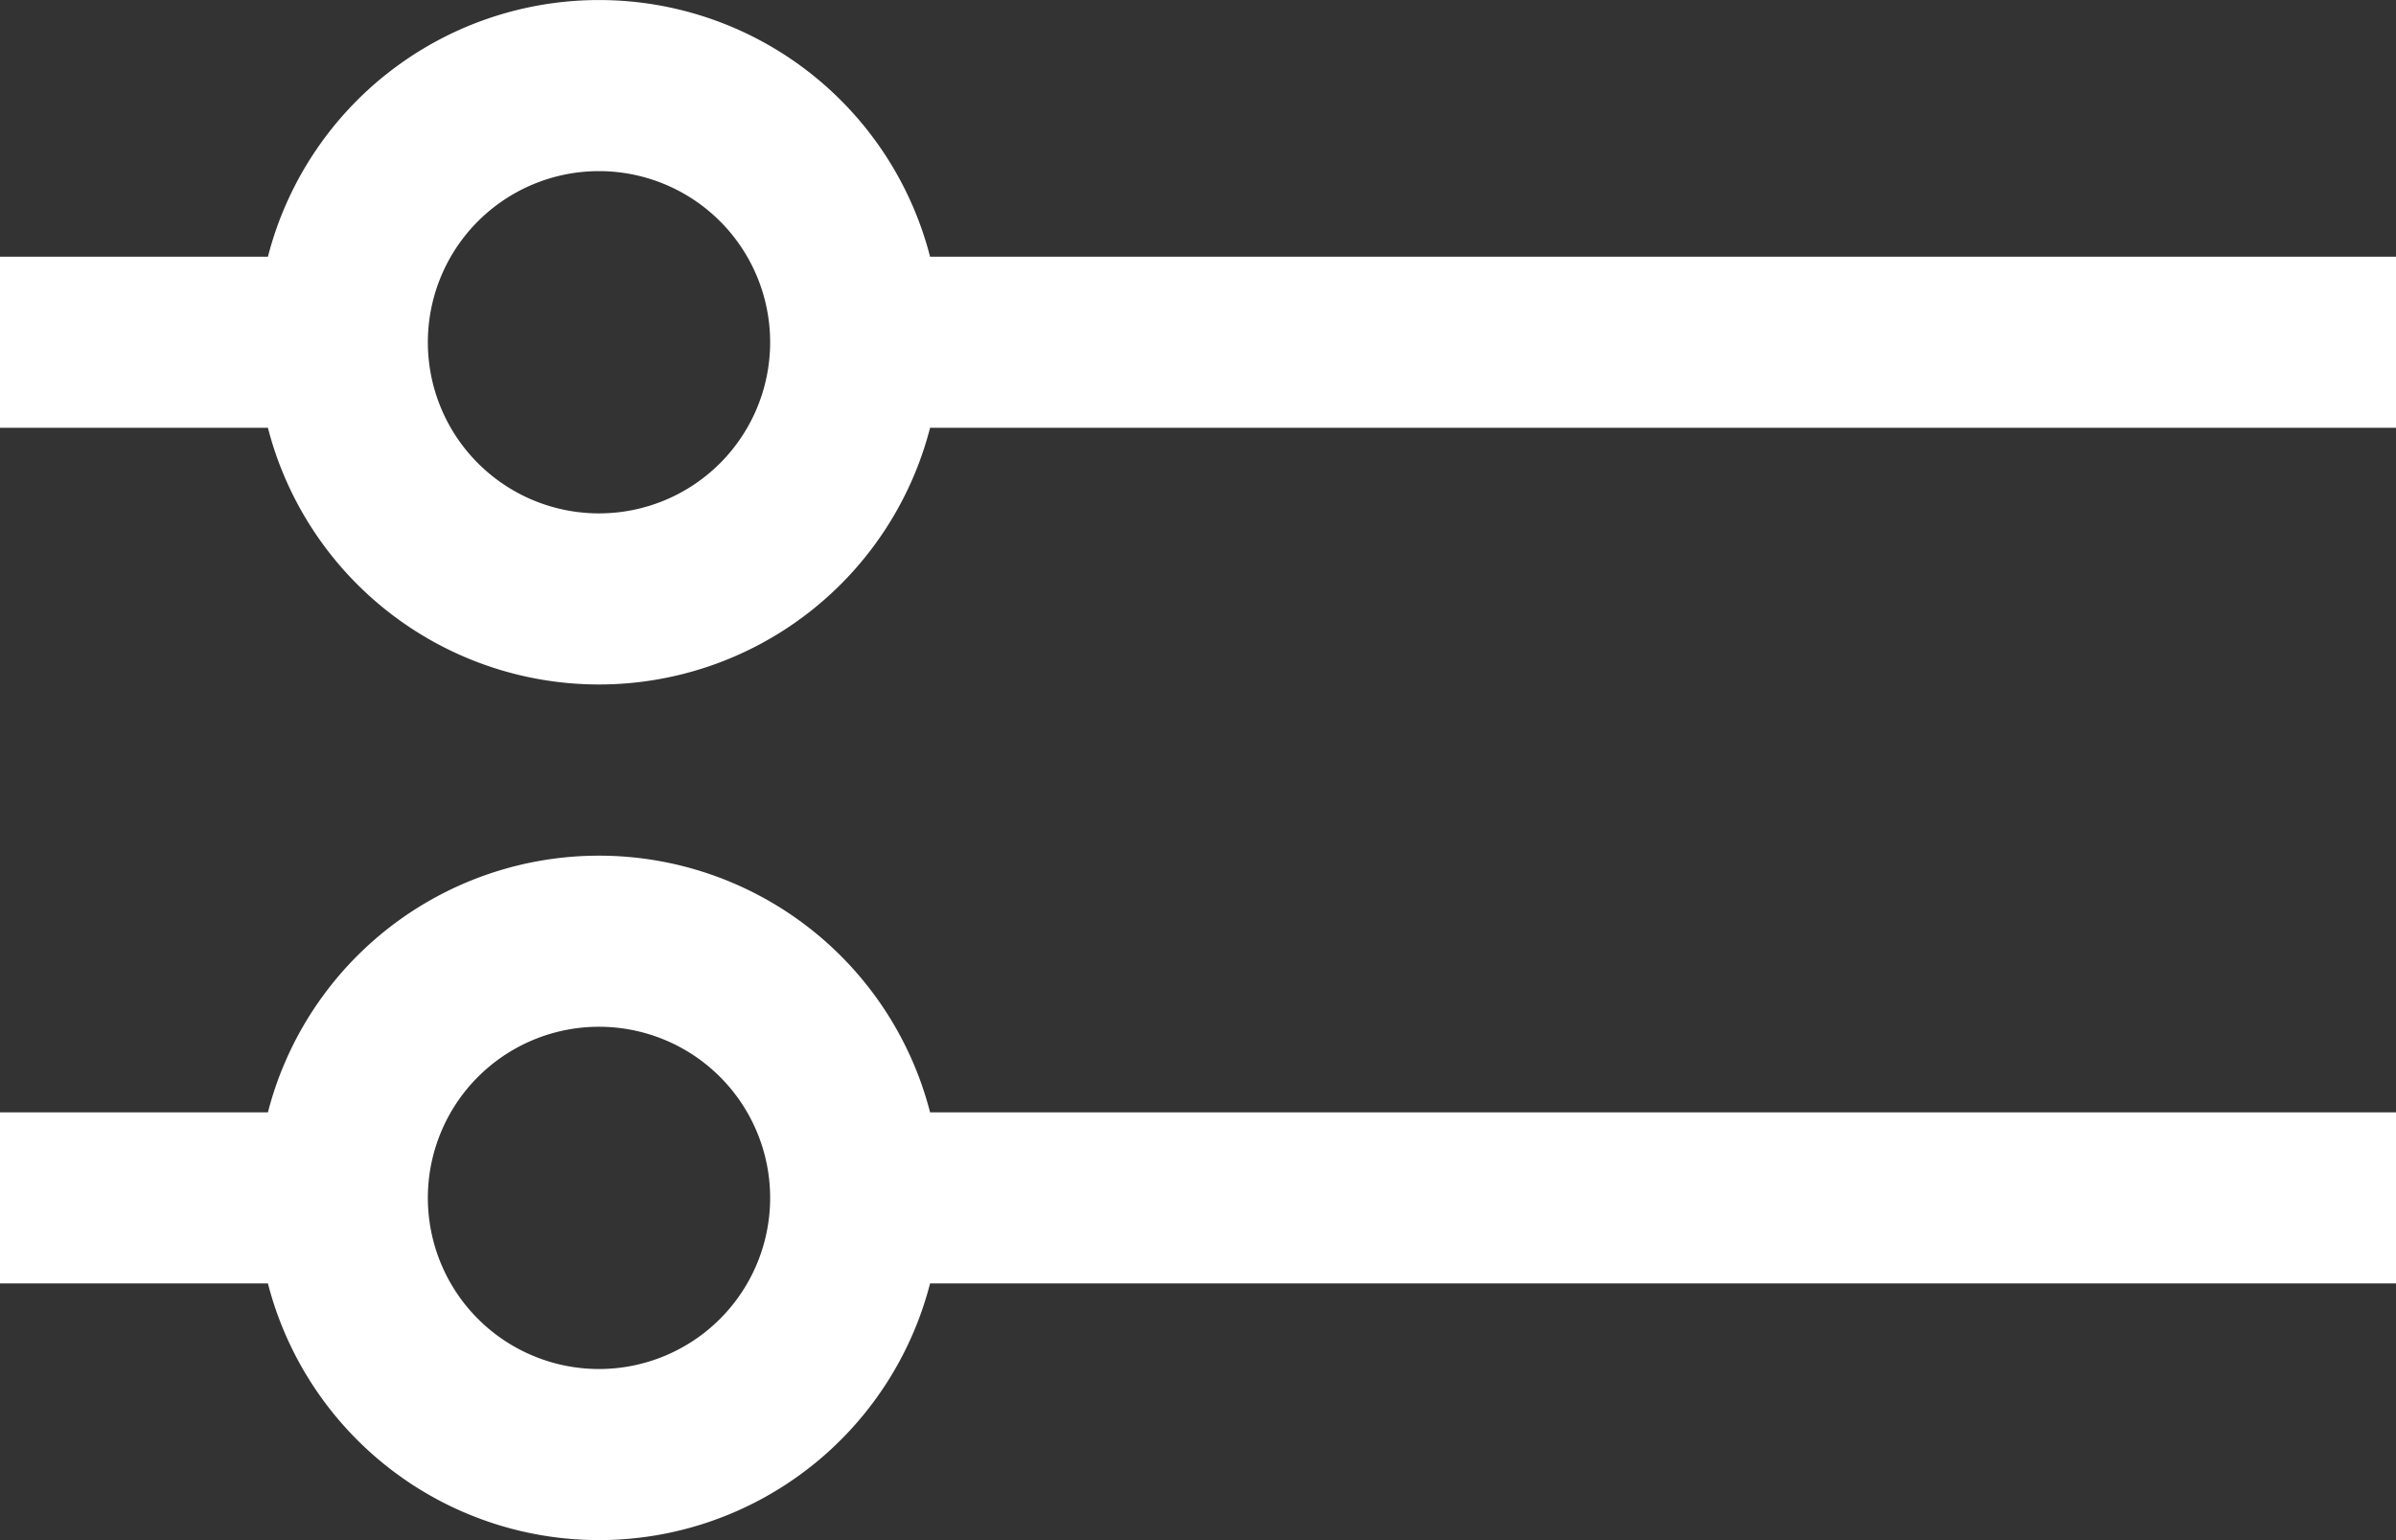
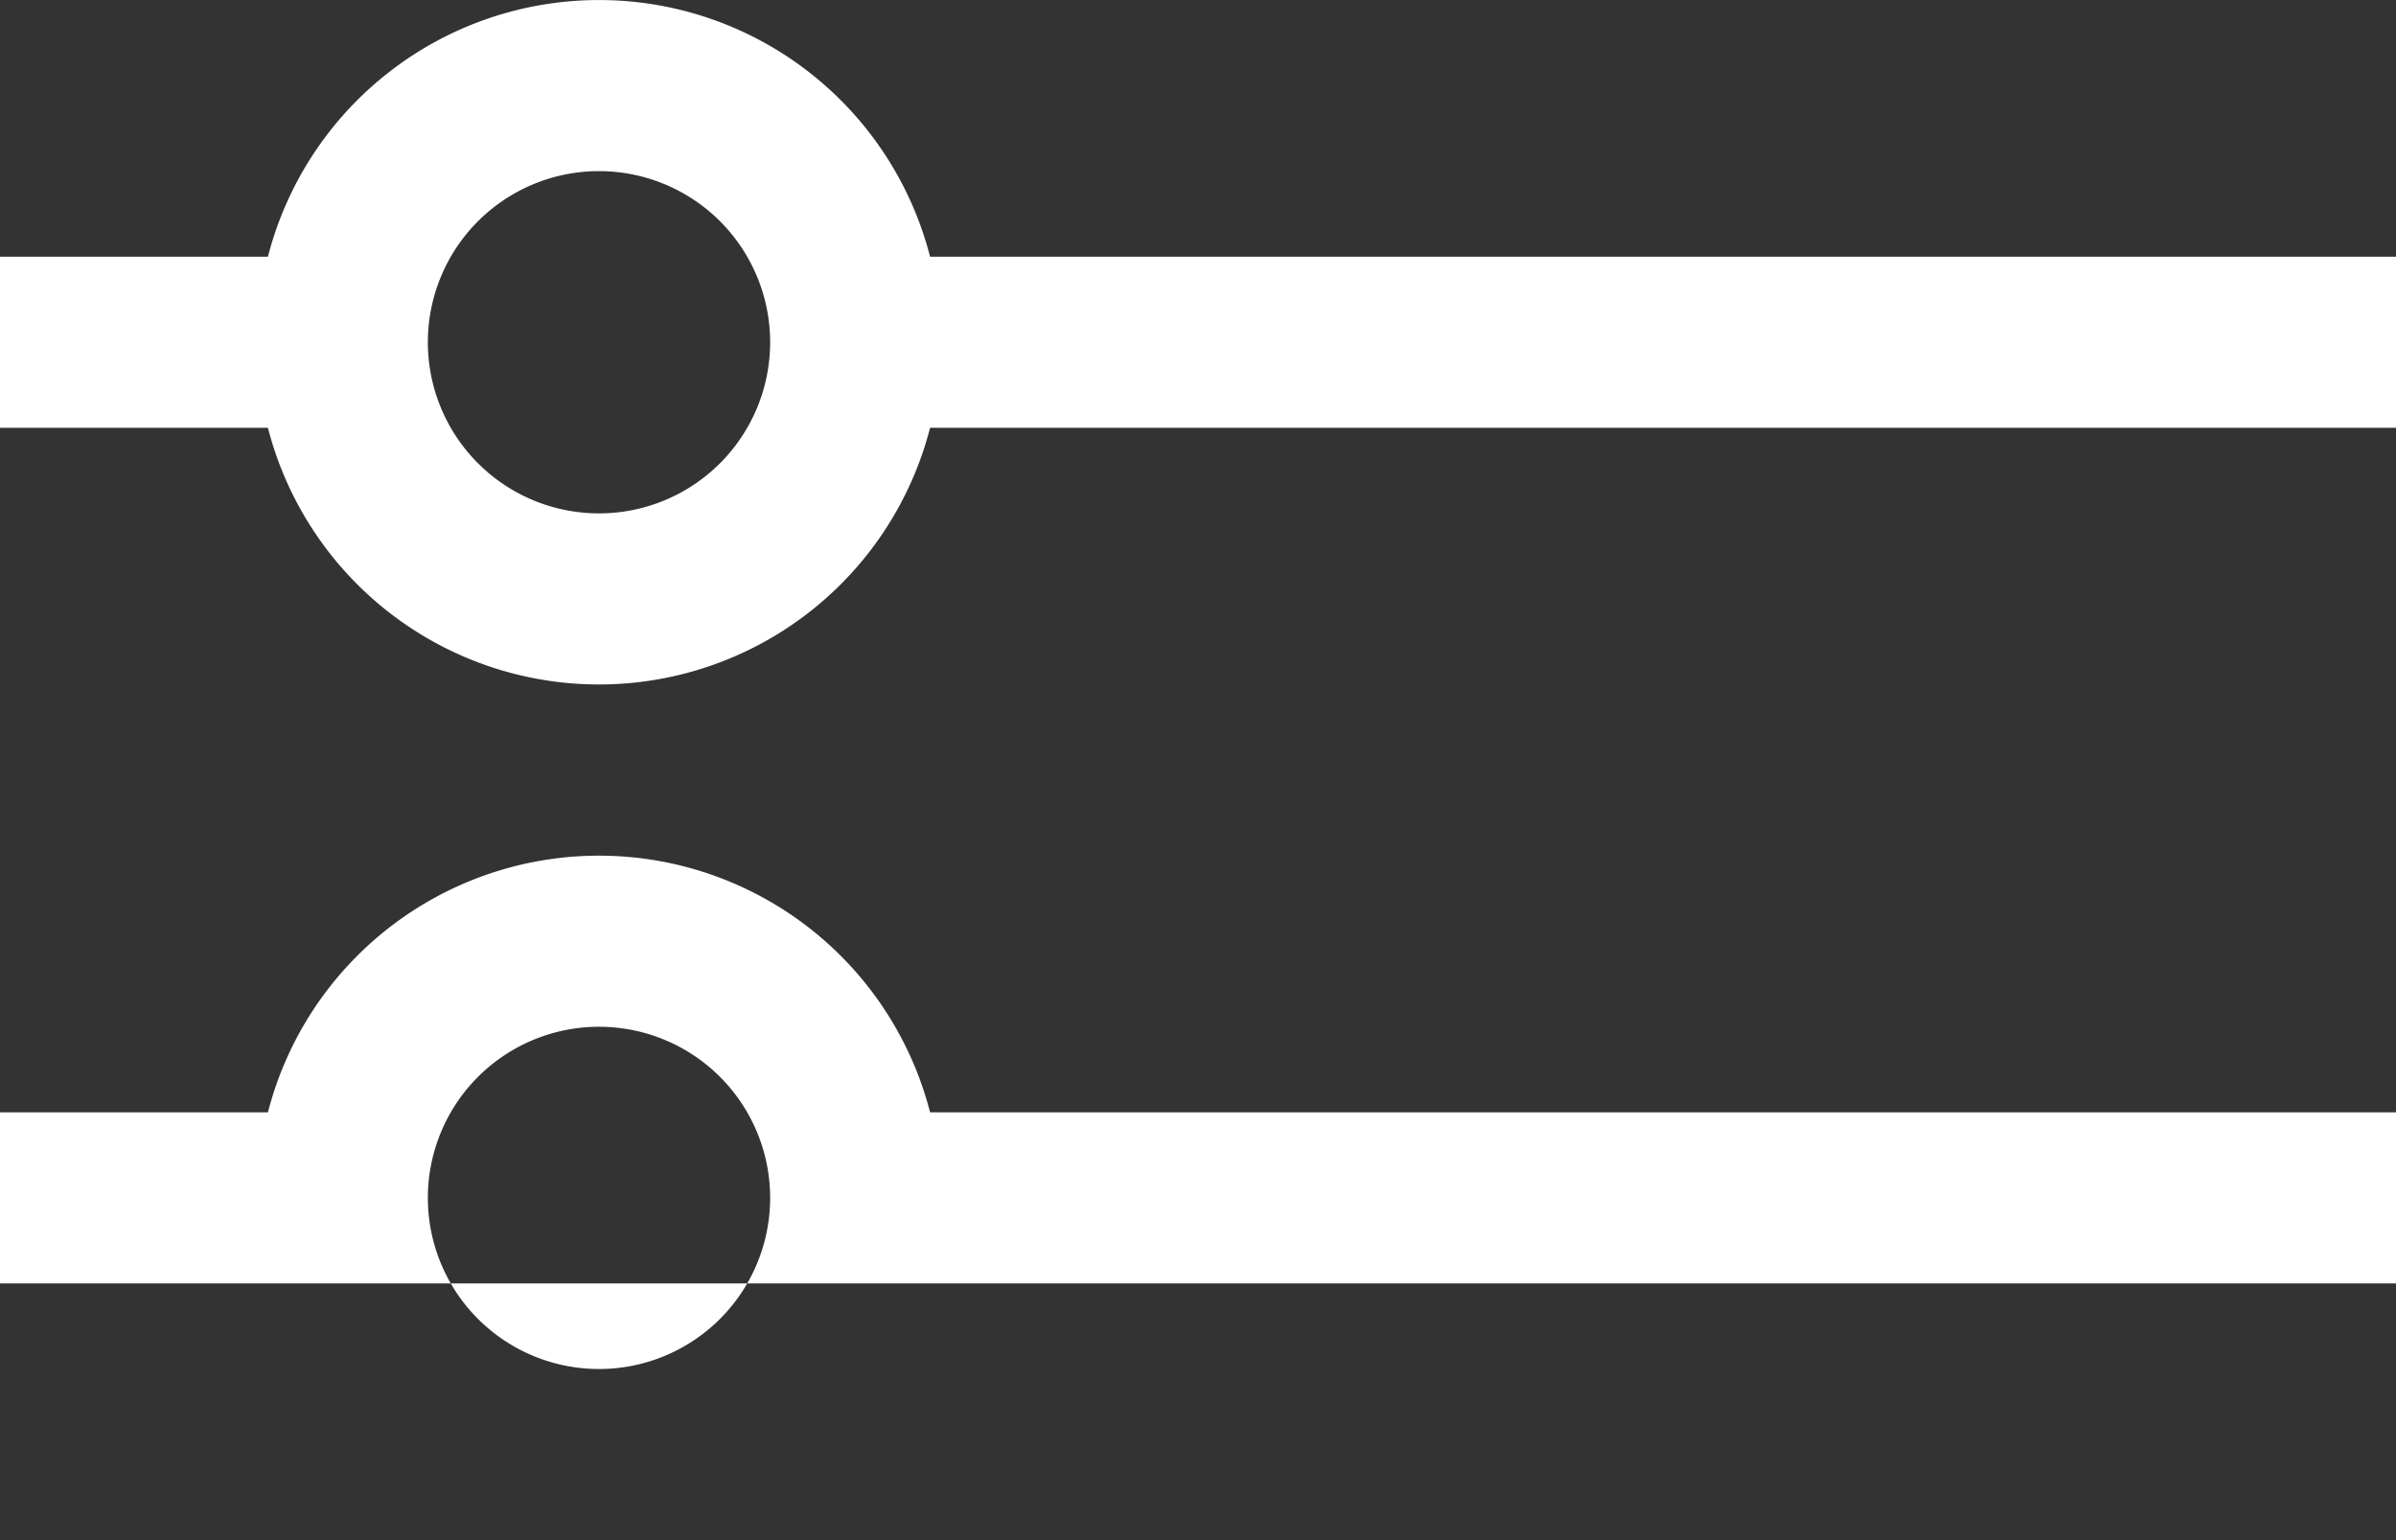
<svg xmlns="http://www.w3.org/2000/svg" width="28" height="18" viewBox="0 0 28 18">
  <rect x="0" y="0" width="28" height="18" fill="#333333" stroke="none" />
  <defs>
    <style>
      .cls-1 {
        fill: #fff;
        fill-rule: evenodd;
      }
    </style>
  </defs>
-   <path id="Rectangle_18_copy" data-name="Rectangle 18 copy" class="cls-1" d="M317,71H299.869a3.995,3.995,0,0,1-7.738,0H289V69h3.131a3.995,3.995,0,0,1,7.738,0H317v2Zm-21-3a2,2,0,1,1-2,2A2,2,0,0,1,296,68Zm-7,11h3.131a3.995,3.995,0,0,1,7.738,0H317v2H299.869a3.995,3.995,0,0,1-7.738,0H289V79Zm7-1a2,2,0,1,1-2,2A2,2,0,0,1,296,78Z" transform="translate(-289 -66)" />
+   <path id="Rectangle_18_copy" data-name="Rectangle 18 copy" class="cls-1" d="M317,71H299.869a3.995,3.995,0,0,1-7.738,0H289V69h3.131a3.995,3.995,0,0,1,7.738,0H317v2Zm-21-3a2,2,0,1,1-2,2A2,2,0,0,1,296,68Zm-7,11h3.131a3.995,3.995,0,0,1,7.738,0H317v2H299.869H289V79Zm7-1a2,2,0,1,1-2,2A2,2,0,0,1,296,78Z" transform="translate(-289 -66)" />
</svg>